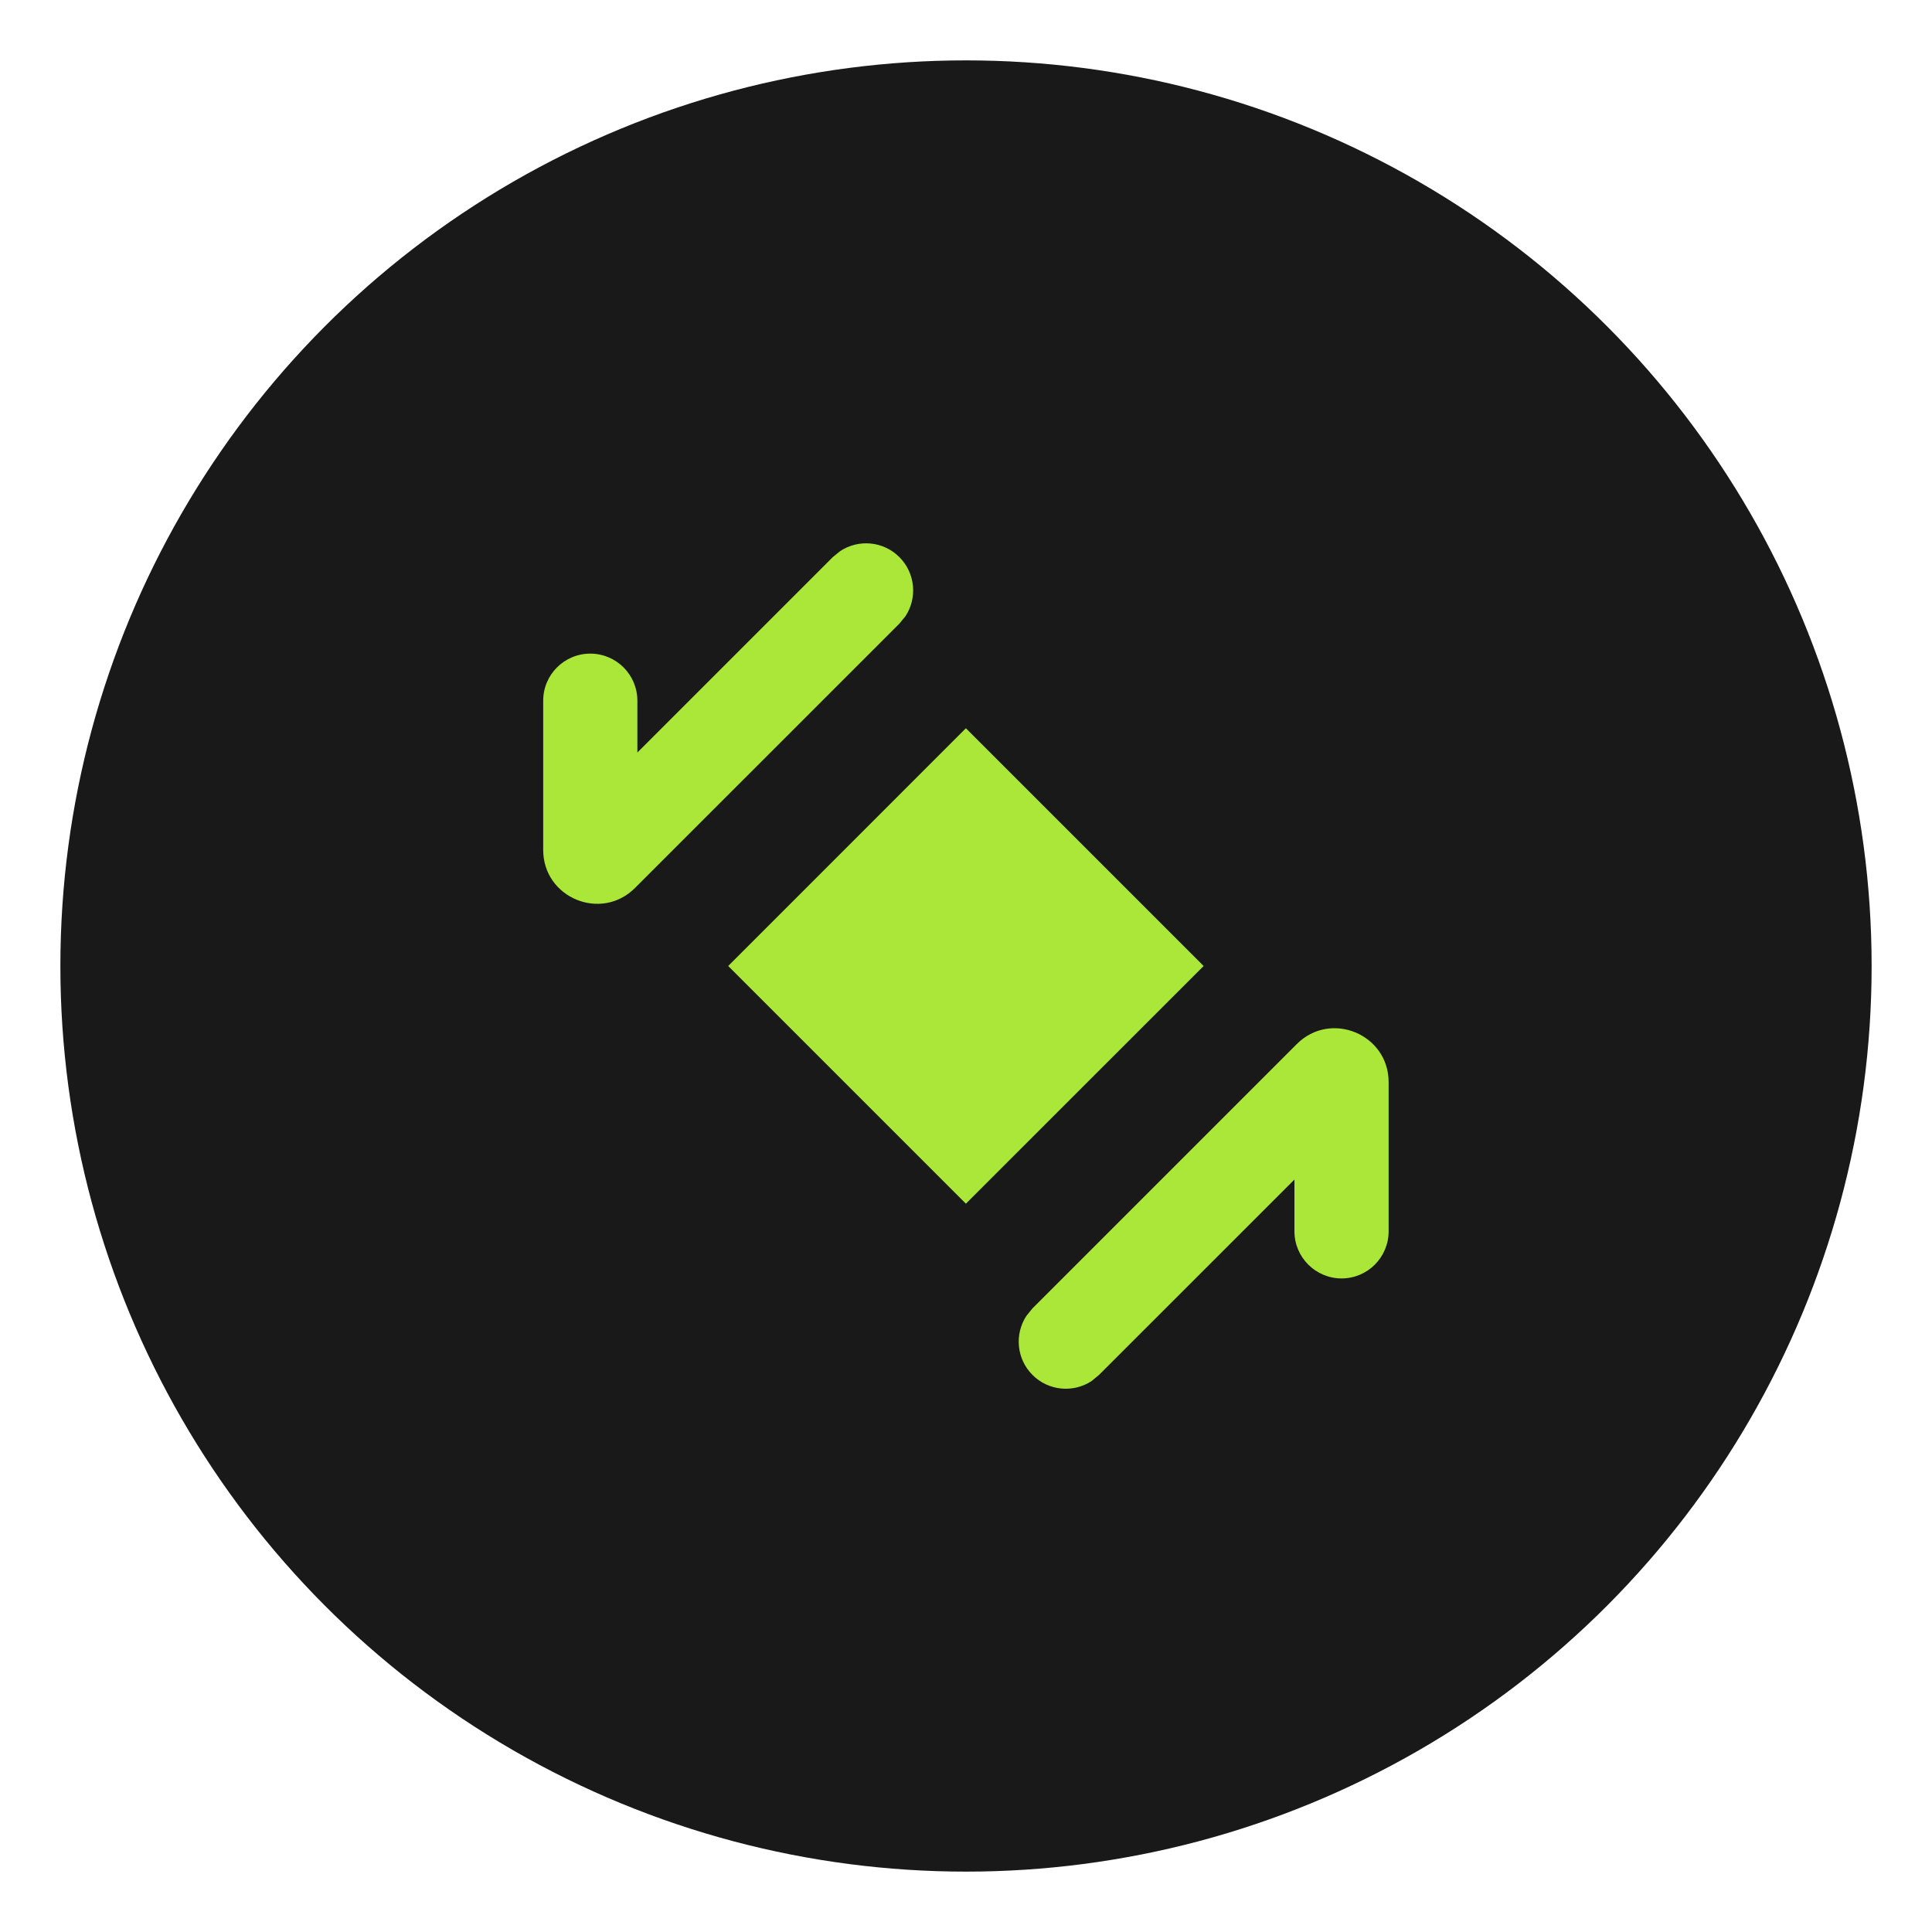
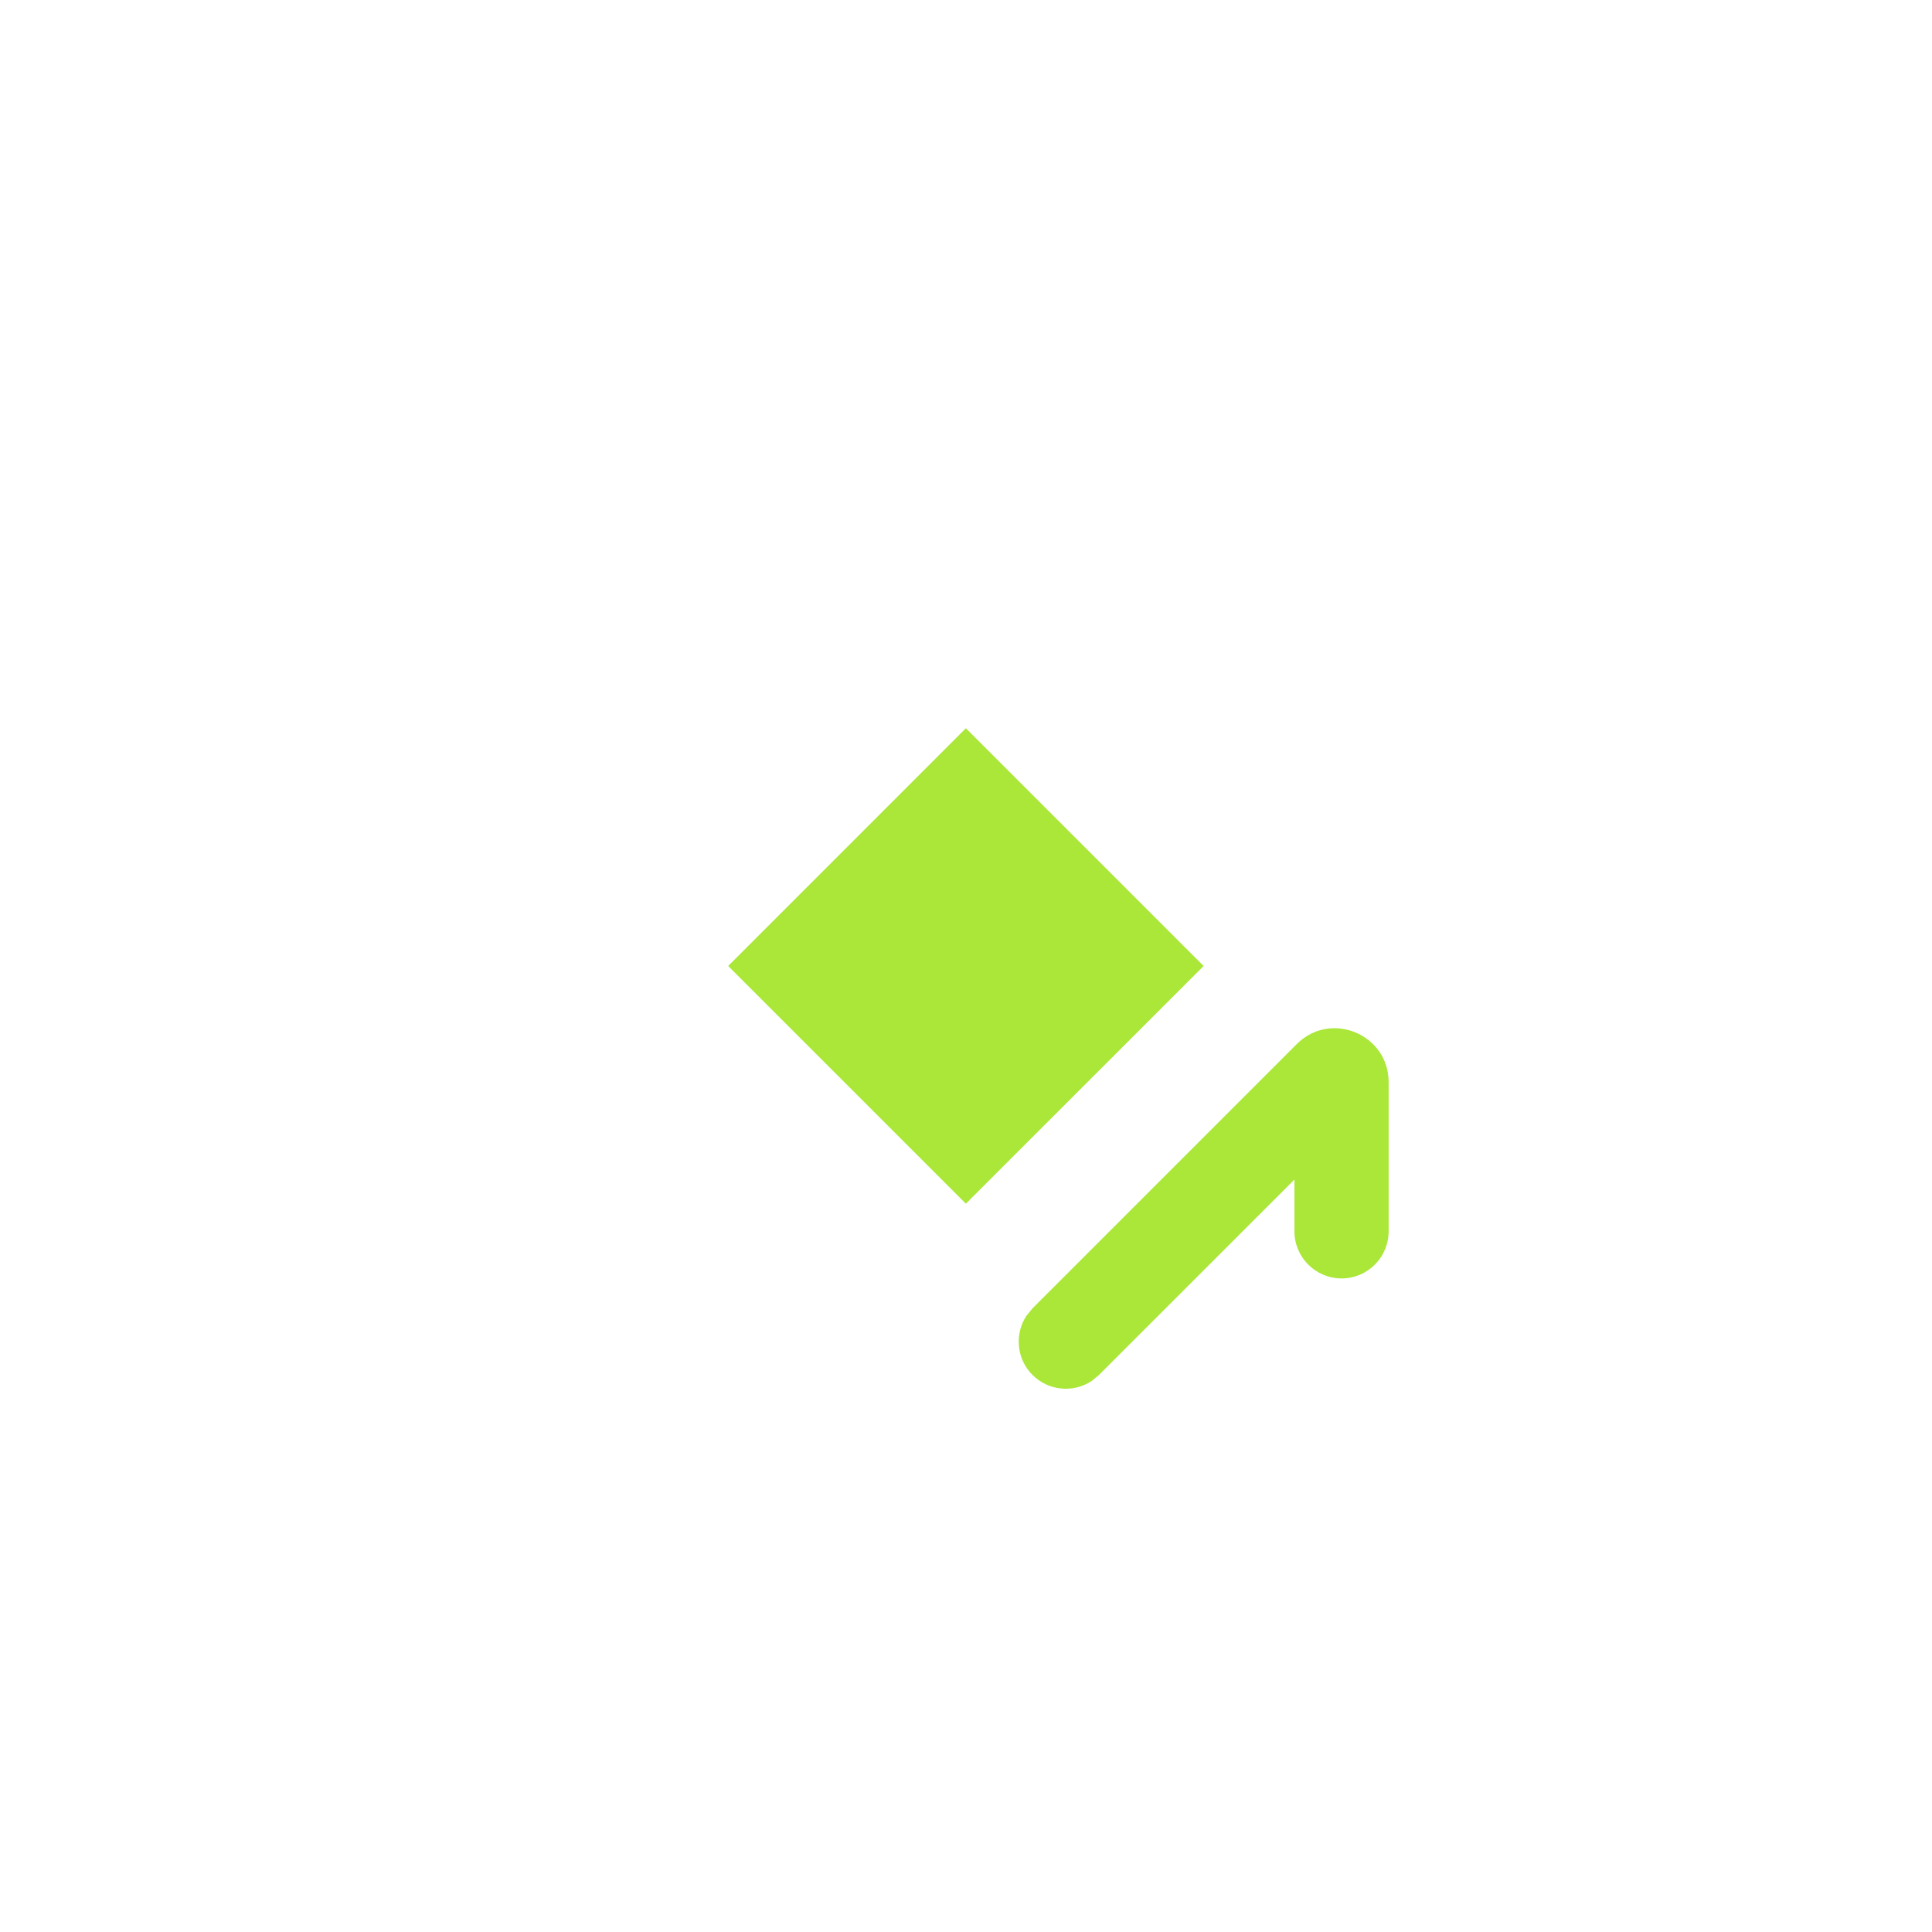
<svg xmlns="http://www.w3.org/2000/svg" width="32" height="32" viewBox="0 0 32 32" fill="none">
-   <circle cx="16" cy="16" r="15" fill="#191919" />
  <path d="M21.479 17.293C22.04 16.732 23 17.13 23 17.923V20.395C23 20.825 22.651 21.175 22.22 21.175C21.79 21.174 21.44 20.825 21.44 20.395V19.537L18.203 22.773L18.081 22.874C17.779 23.073 17.367 23.04 17.101 22.773C16.835 22.507 16.802 22.096 17.001 21.794L17.101 21.671L21.479 17.293Z" fill="#AAE738" />
  <path d="M19.936 16L15.998 19.937L12.061 16L15.998 12.062L19.936 16Z" fill="#AAE738" />
-   <path d="M13.917 9.127C14.219 8.928 14.63 8.961 14.896 9.227C15.163 9.494 15.196 9.905 14.997 10.207L14.896 10.33L10.518 14.707C9.957 15.269 8.997 14.871 8.997 14.078V11.606C8.997 11.175 9.346 10.826 9.777 10.826C10.207 10.826 10.557 11.175 10.557 11.606V12.464L13.794 9.227L13.917 9.127Z" fill="#AAE738" />
</svg>